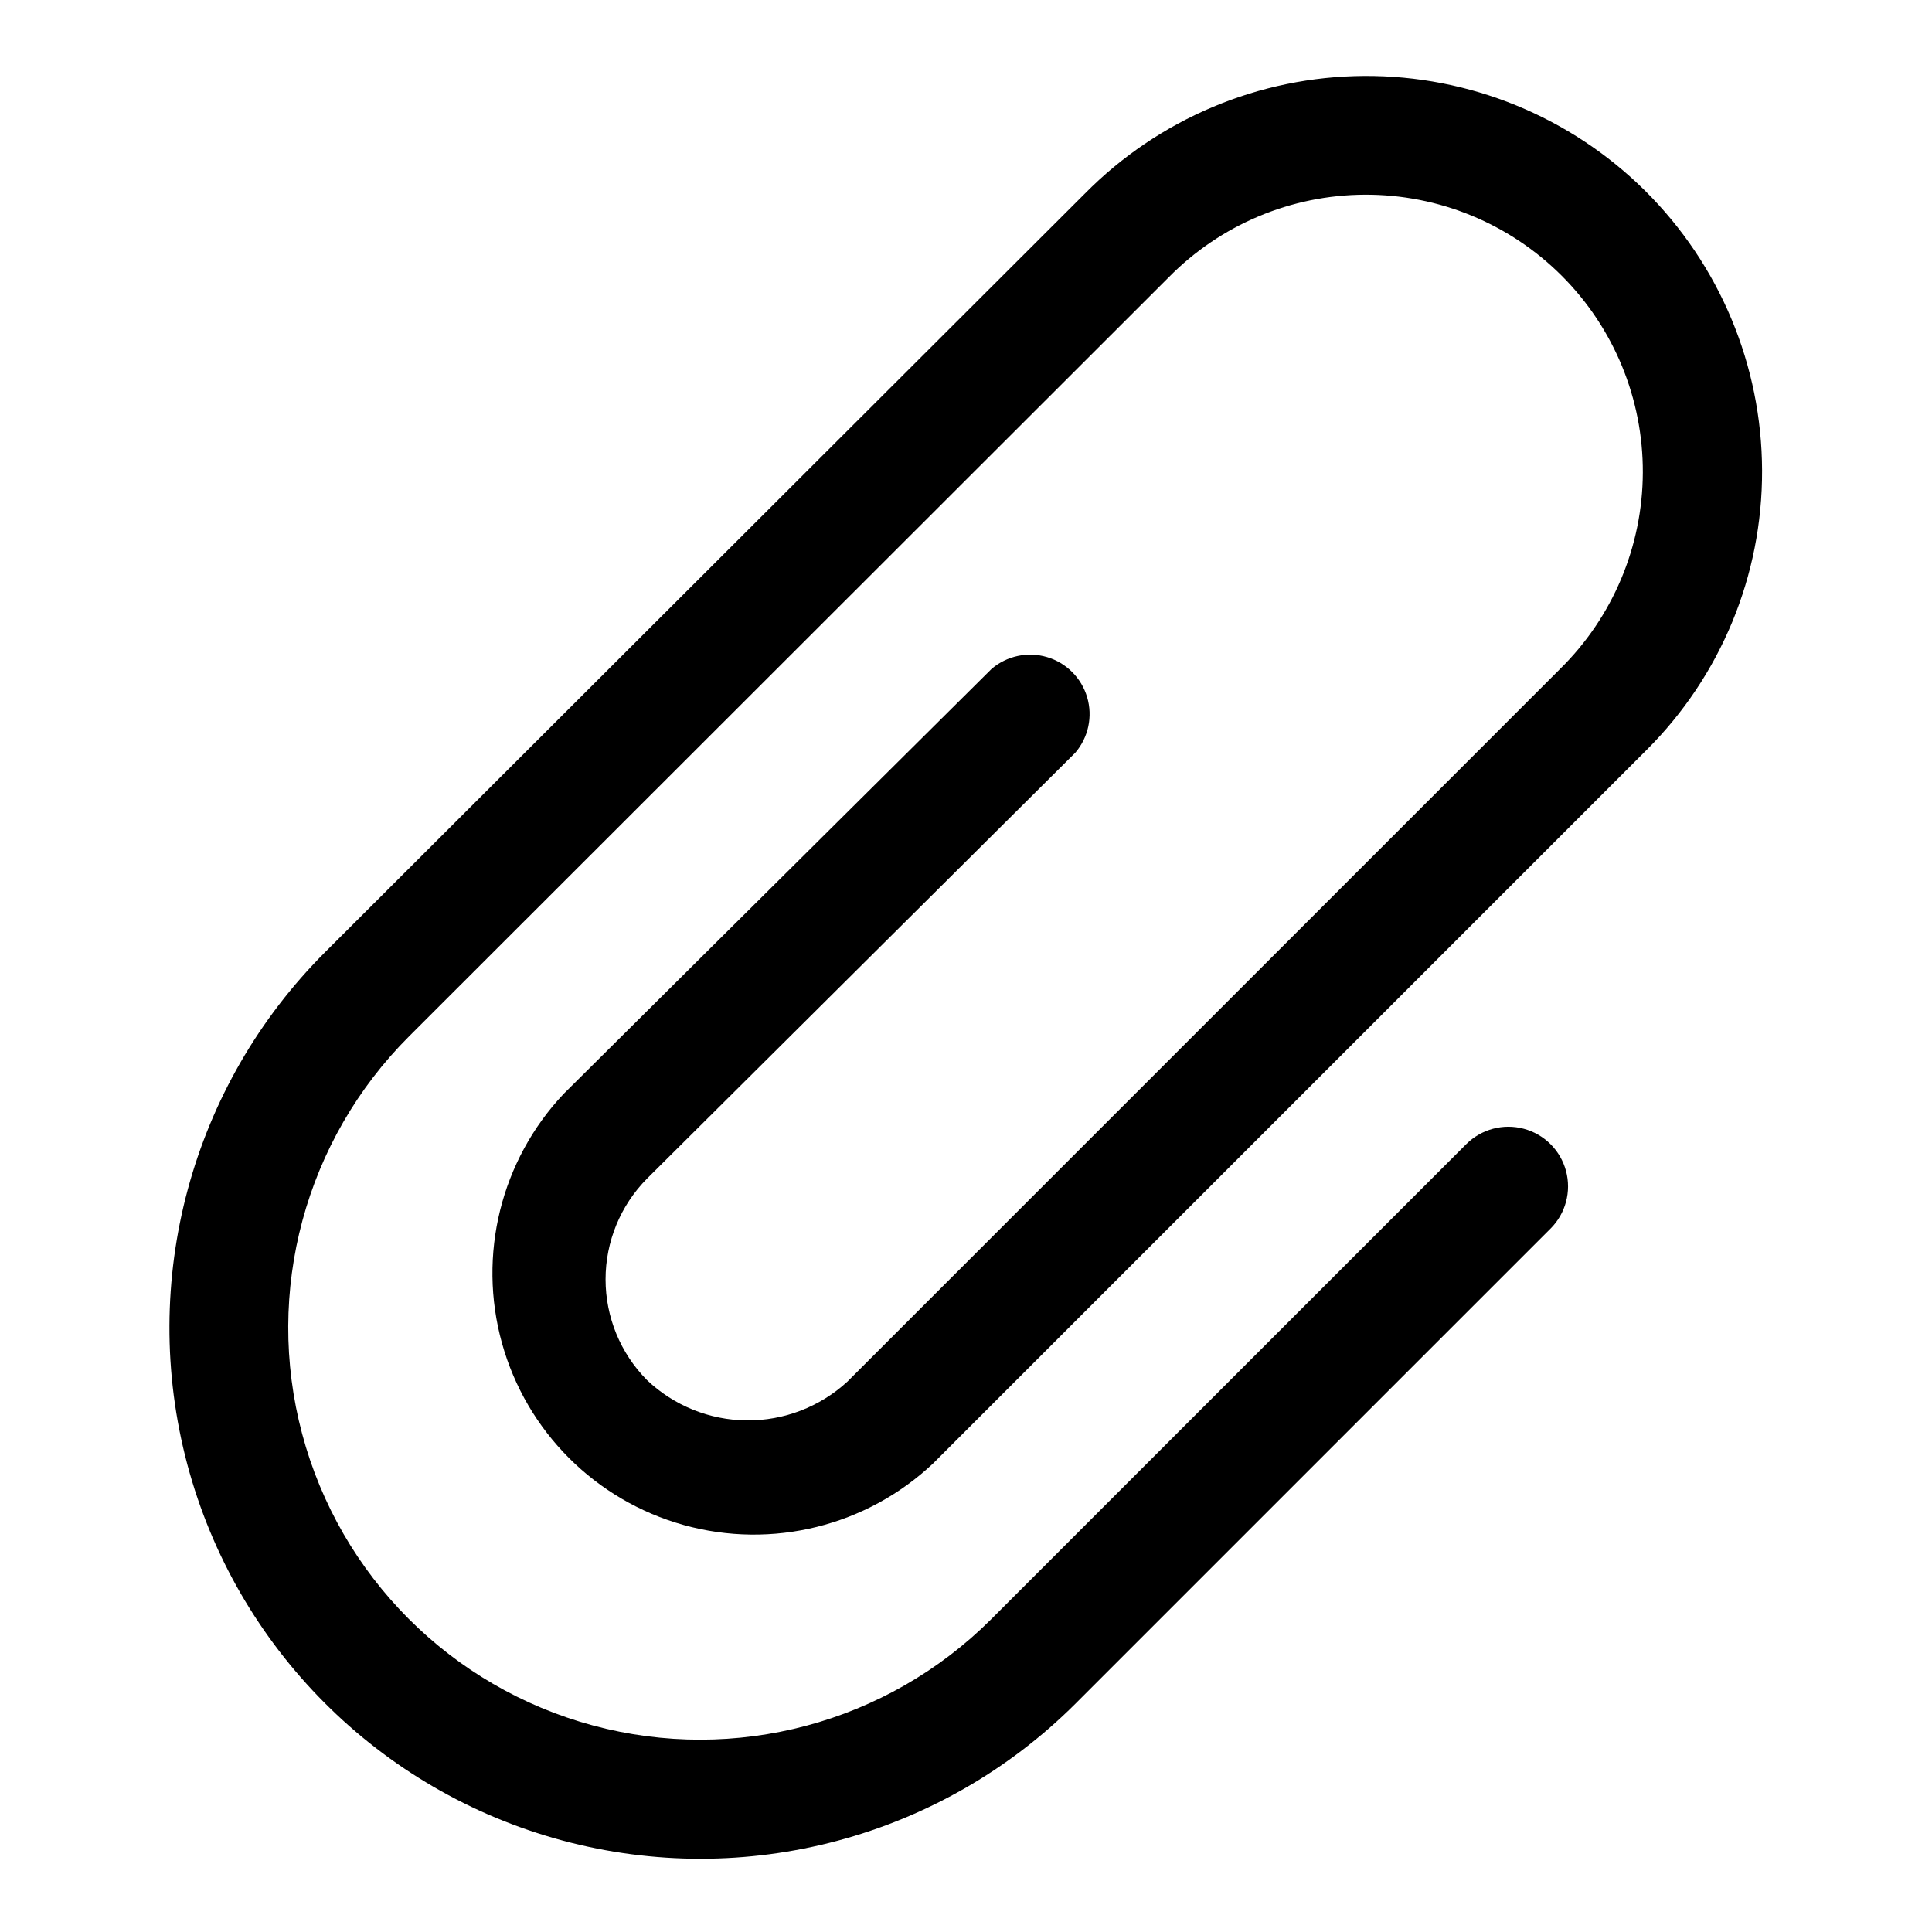
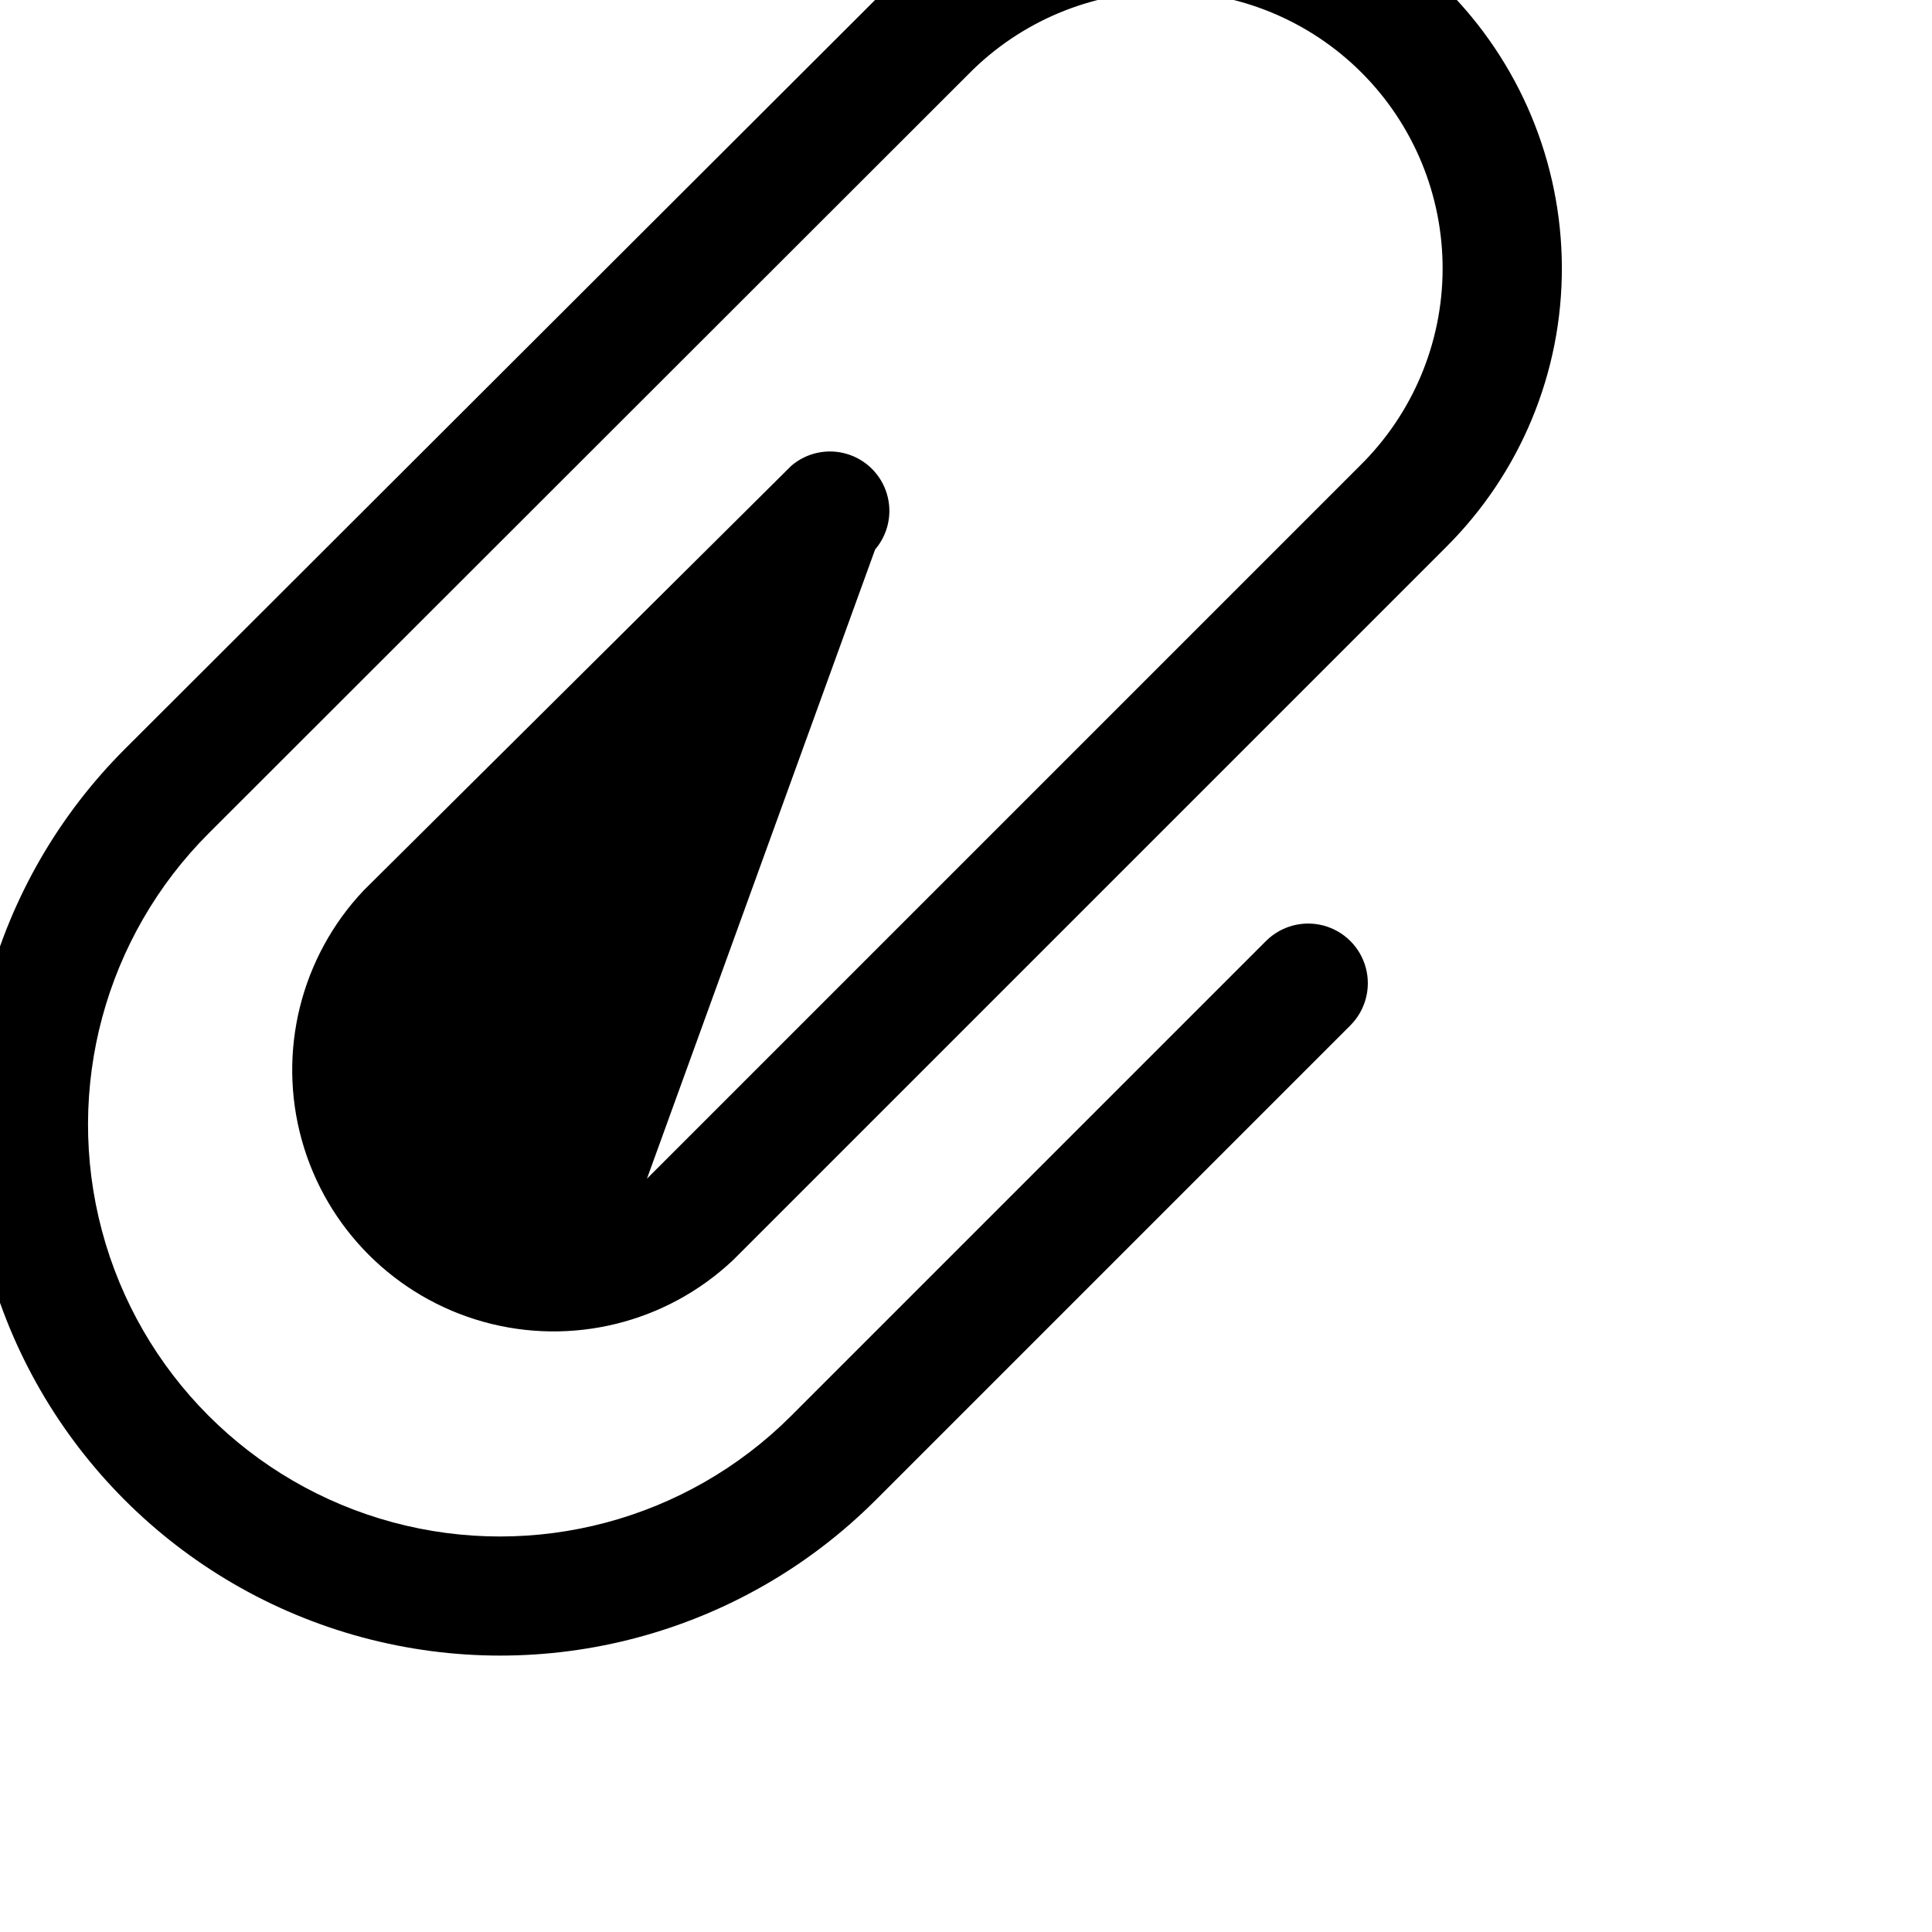
<svg xmlns="http://www.w3.org/2000/svg" fill="#000000" width="800px" height="800px" version="1.1" viewBox="144 144 512 512">
-   <path d="m315.45 456.36c-7.027 7.102-10.969 16.691-10.969 26.684 0 9.996 3.941 19.582 10.969 26.688 7.141 6.781 16.586 10.602 26.434 10.691 9.848 0.086 19.363-3.566 26.625-10.219l188.93-188.93c13.953-13.715 21.848-32.438 21.93-52.004 0.082-19.566-7.652-38.355-21.488-52.188-13.836-13.836-32.621-21.57-52.188-21.488-19.566 0.082-38.289 7.977-52.004 21.926l-201.21 201.05c-27.617 27.531-38.449 67.707-28.414 105.39 10.035 37.688 39.414 67.152 77.066 77.305 37.656 10.152 77.863-0.559 105.48-28.09l125.95-125.95c3.996-3.992 9.816-5.555 15.27-4.09 5.457 1.461 9.719 5.723 11.18 11.176 1.461 5.457-0.098 11.277-4.09 15.27l-125.95 125.95c-35.605 35.492-87.441 49.293-135.98 36.207-48.543-13.09-86.41-51.078-99.348-99.66-12.934-48.582 1.031-100.38 36.637-135.87l201.21-200.89c19.566-19.824 46.219-31.047 74.07-31.195 27.855-0.148 54.625 10.797 74.398 30.414 19.777 19.617 30.934 46.297 31.012 74.148 0.094 27.832-10.965 54.539-30.699 74.156l-188.93 188.93c-17.652 16.668-42.742 22.883-66.133 16.375-23.387-6.508-41.664-24.785-48.172-48.172-6.508-23.391-0.293-48.48 16.375-66.133l113.36-112.57c4.051-3.469 9.586-4.652 14.703-3.137 5.117 1.512 9.121 5.516 10.633 10.633 1.516 5.117 0.332 10.652-3.137 14.703z" />
+   <path d="m315.45 456.36l188.93-188.93c13.953-13.715 21.848-32.438 21.93-52.004 0.082-19.566-7.652-38.355-21.488-52.188-13.836-13.836-32.621-21.57-52.188-21.488-19.566 0.082-38.289 7.977-52.004 21.926l-201.21 201.05c-27.617 27.531-38.449 67.707-28.414 105.39 10.035 37.688 39.414 67.152 77.066 77.305 37.656 10.152 77.863-0.559 105.48-28.09l125.95-125.95c3.996-3.992 9.816-5.555 15.27-4.09 5.457 1.461 9.719 5.723 11.18 11.176 1.461 5.457-0.098 11.277-4.09 15.27l-125.95 125.95c-35.605 35.492-87.441 49.293-135.98 36.207-48.543-13.09-86.41-51.078-99.348-99.66-12.934-48.582 1.031-100.38 36.637-135.87l201.21-200.89c19.566-19.824 46.219-31.047 74.07-31.195 27.855-0.148 54.625 10.797 74.398 30.414 19.777 19.617 30.934 46.297 31.012 74.148 0.094 27.832-10.965 54.539-30.699 74.156l-188.93 188.93c-17.652 16.668-42.742 22.883-66.133 16.375-23.387-6.508-41.664-24.785-48.172-48.172-6.508-23.391-0.293-48.48 16.375-66.133l113.36-112.57c4.051-3.469 9.586-4.652 14.703-3.137 5.117 1.512 9.121 5.516 10.633 10.633 1.516 5.117 0.332 10.652-3.137 14.703z" />
</svg>